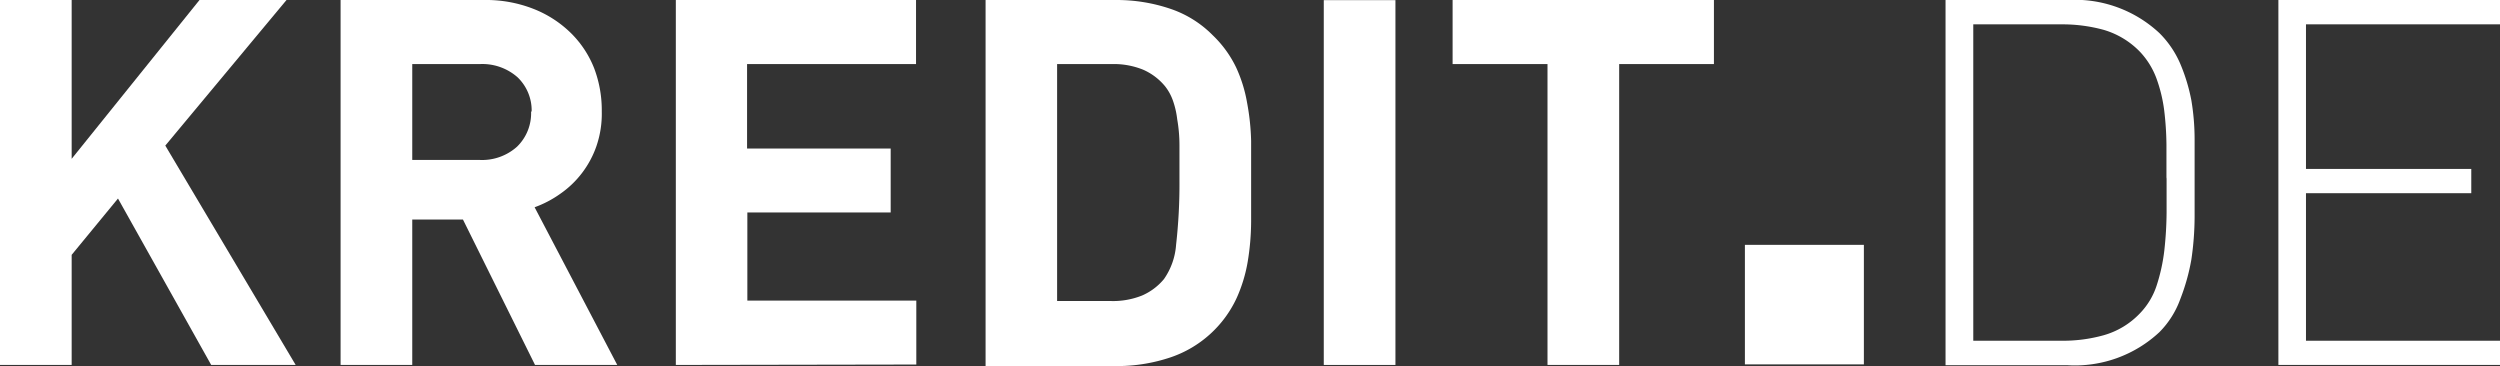
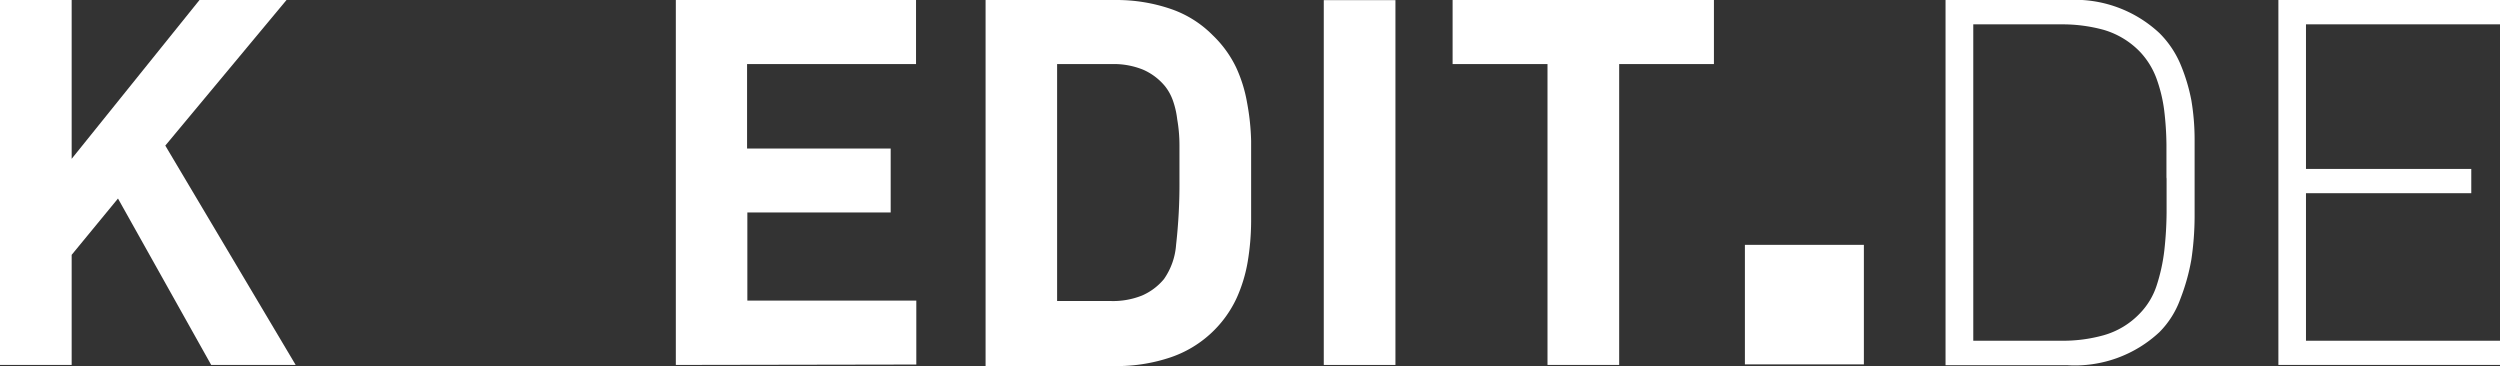
<svg xmlns="http://www.w3.org/2000/svg" class="logo" viewBox="0 0 177.56 26.01">
  <rect x="0" y="0" width="177.56" height="26.01" fill="#333333" stroke="none" />
  <rect id="Rechteck_114" data-name="Rechteck 114" class="cls-1" x="123.93" y="17.39" width="8.45" height="8.49" fill="#ffffff" />
  <path id="Pfad_200" data-name="Pfad 200" class="cls-2" d="M14.17,0,5.09,11.28V0H0V25.92H5.09V18.1l3.29-4L15,25.92h6L11.74,10.34,20.35,0Z" fill="#ffffff" />
-   <path id="Pfad_201" data-name="Pfad 201" class="cls-2" d="M38,25.92,32.88,15.59h-3.6V25.92H24.19V0H34.37a9.22,9.22,0,0,1,3.52.63,7.91,7.91,0,0,1,2.66,1.72,7.22,7.22,0,0,1,1.65,2.5,8.4,8.4,0,0,1,.54,3.06,7.07,7.07,0,0,1-.39,2.5,6.85,6.85,0,0,1-2.58,3.37,7.53,7.53,0,0,1-1.8.94l5.87,11.2Zm-.24-18a3.26,3.26,0,0,0-1-2.43,3.78,3.78,0,0,0-2.67-.94H29.28v6.81h4.78a3.72,3.72,0,0,0,2.66-.94,3.31,3.31,0,0,0,1-2.5" fill="#ffffff" />
  <path id="Pfad_202" data-name="Pfad 202" class="cls-2" d="M48,25.92V0H65.06V4.55h-12v6H63.26v4.54H53.08v6.26h12v4.54Z" fill="#ffffff" />
  <path id="Pfad_203" data-name="Pfad 203" class="cls-2" d="M88.86,12.85v2.9a17.79,17.79,0,0,1-.24,2.82,10.53,10.53,0,0,1-.78,2.58,8,8,0,0,1-4.7,4.23A11.93,11.93,0,0,1,79.3,26H70V0H79.3a11.89,11.89,0,0,1,3.84.63,7.67,7.67,0,0,1,3,1.88,7.88,7.88,0,0,1,1.65,2.27,10,10,0,0,1,.78,2.5A16.81,16.81,0,0,1,88.86,10Zm-5.09,0V10.34a10.73,10.73,0,0,0-.16-1.87,6.07,6.07,0,0,0-.31-1.34,3.54,3.54,0,0,0-.55-1,4.2,4.2,0,0,0-1.56-1.18A5.53,5.53,0,0,0,79,4.55H75.08V21.38h3.83a5.53,5.53,0,0,0,2.2-.39,4.17,4.17,0,0,0,1.56-1.17,4.85,4.85,0,0,0,.86-2.43,38.25,38.25,0,0,0,.24-4.54" fill="#ffffff" />
  <rect id="Rechteck_113" data-name="Rechteck 113" class="cls-2" x="94.02" y="0.01" width="5.09" height="25.91" fill="#ffffff" />
  <path id="Pfad_204" data-name="Pfad 204" class="cls-2" d="M115,4.55V25.92h-5.09V4.55h-6.74V0h18.56V4.55Z" fill="#ffffff" />
  <path id="Pfad_205" data-name="Pfad 205" class="cls-2" d="M155.87,12.61v2.82a21.24,21.24,0,0,1-.23,3,14.59,14.59,0,0,1-.79,2.82,6.39,6.39,0,0,1-1.48,2.34,8.79,8.79,0,0,1-6.5,2.35h-8.69V0h8.69a8.79,8.79,0,0,1,6.5,2.35,6.91,6.91,0,0,1,1.49,2.2,12.8,12.8,0,0,1,.78,2.58,16.79,16.79,0,0,1,.23,2.74v2.73m-2,0V10.27a21.87,21.87,0,0,0-.16-2.43,10.45,10.45,0,0,0-.55-2.27A5.56,5.56,0,0,0,152,3.69a5.87,5.87,0,0,0-2.59-1.57,11.06,11.06,0,0,0-3-.39h-6.26V24.2h6.26a10.68,10.68,0,0,0,3-.39A5.69,5.69,0,0,0,152,22.24a5.11,5.11,0,0,0,1.17-1.95,12.79,12.79,0,0,0,.55-2.51,26.19,26.19,0,0,0,.16-2.66V12.69" fill="#ffffff" />
  <path id="Pfad_206" data-name="Pfad 206" class="cls-2" d="M161.82,0h15.74V1.73H163.78V12h11.74v1.72H163.78V24.2h13.78v1.72H161.82Z" fill="#ffffff" />
</svg>